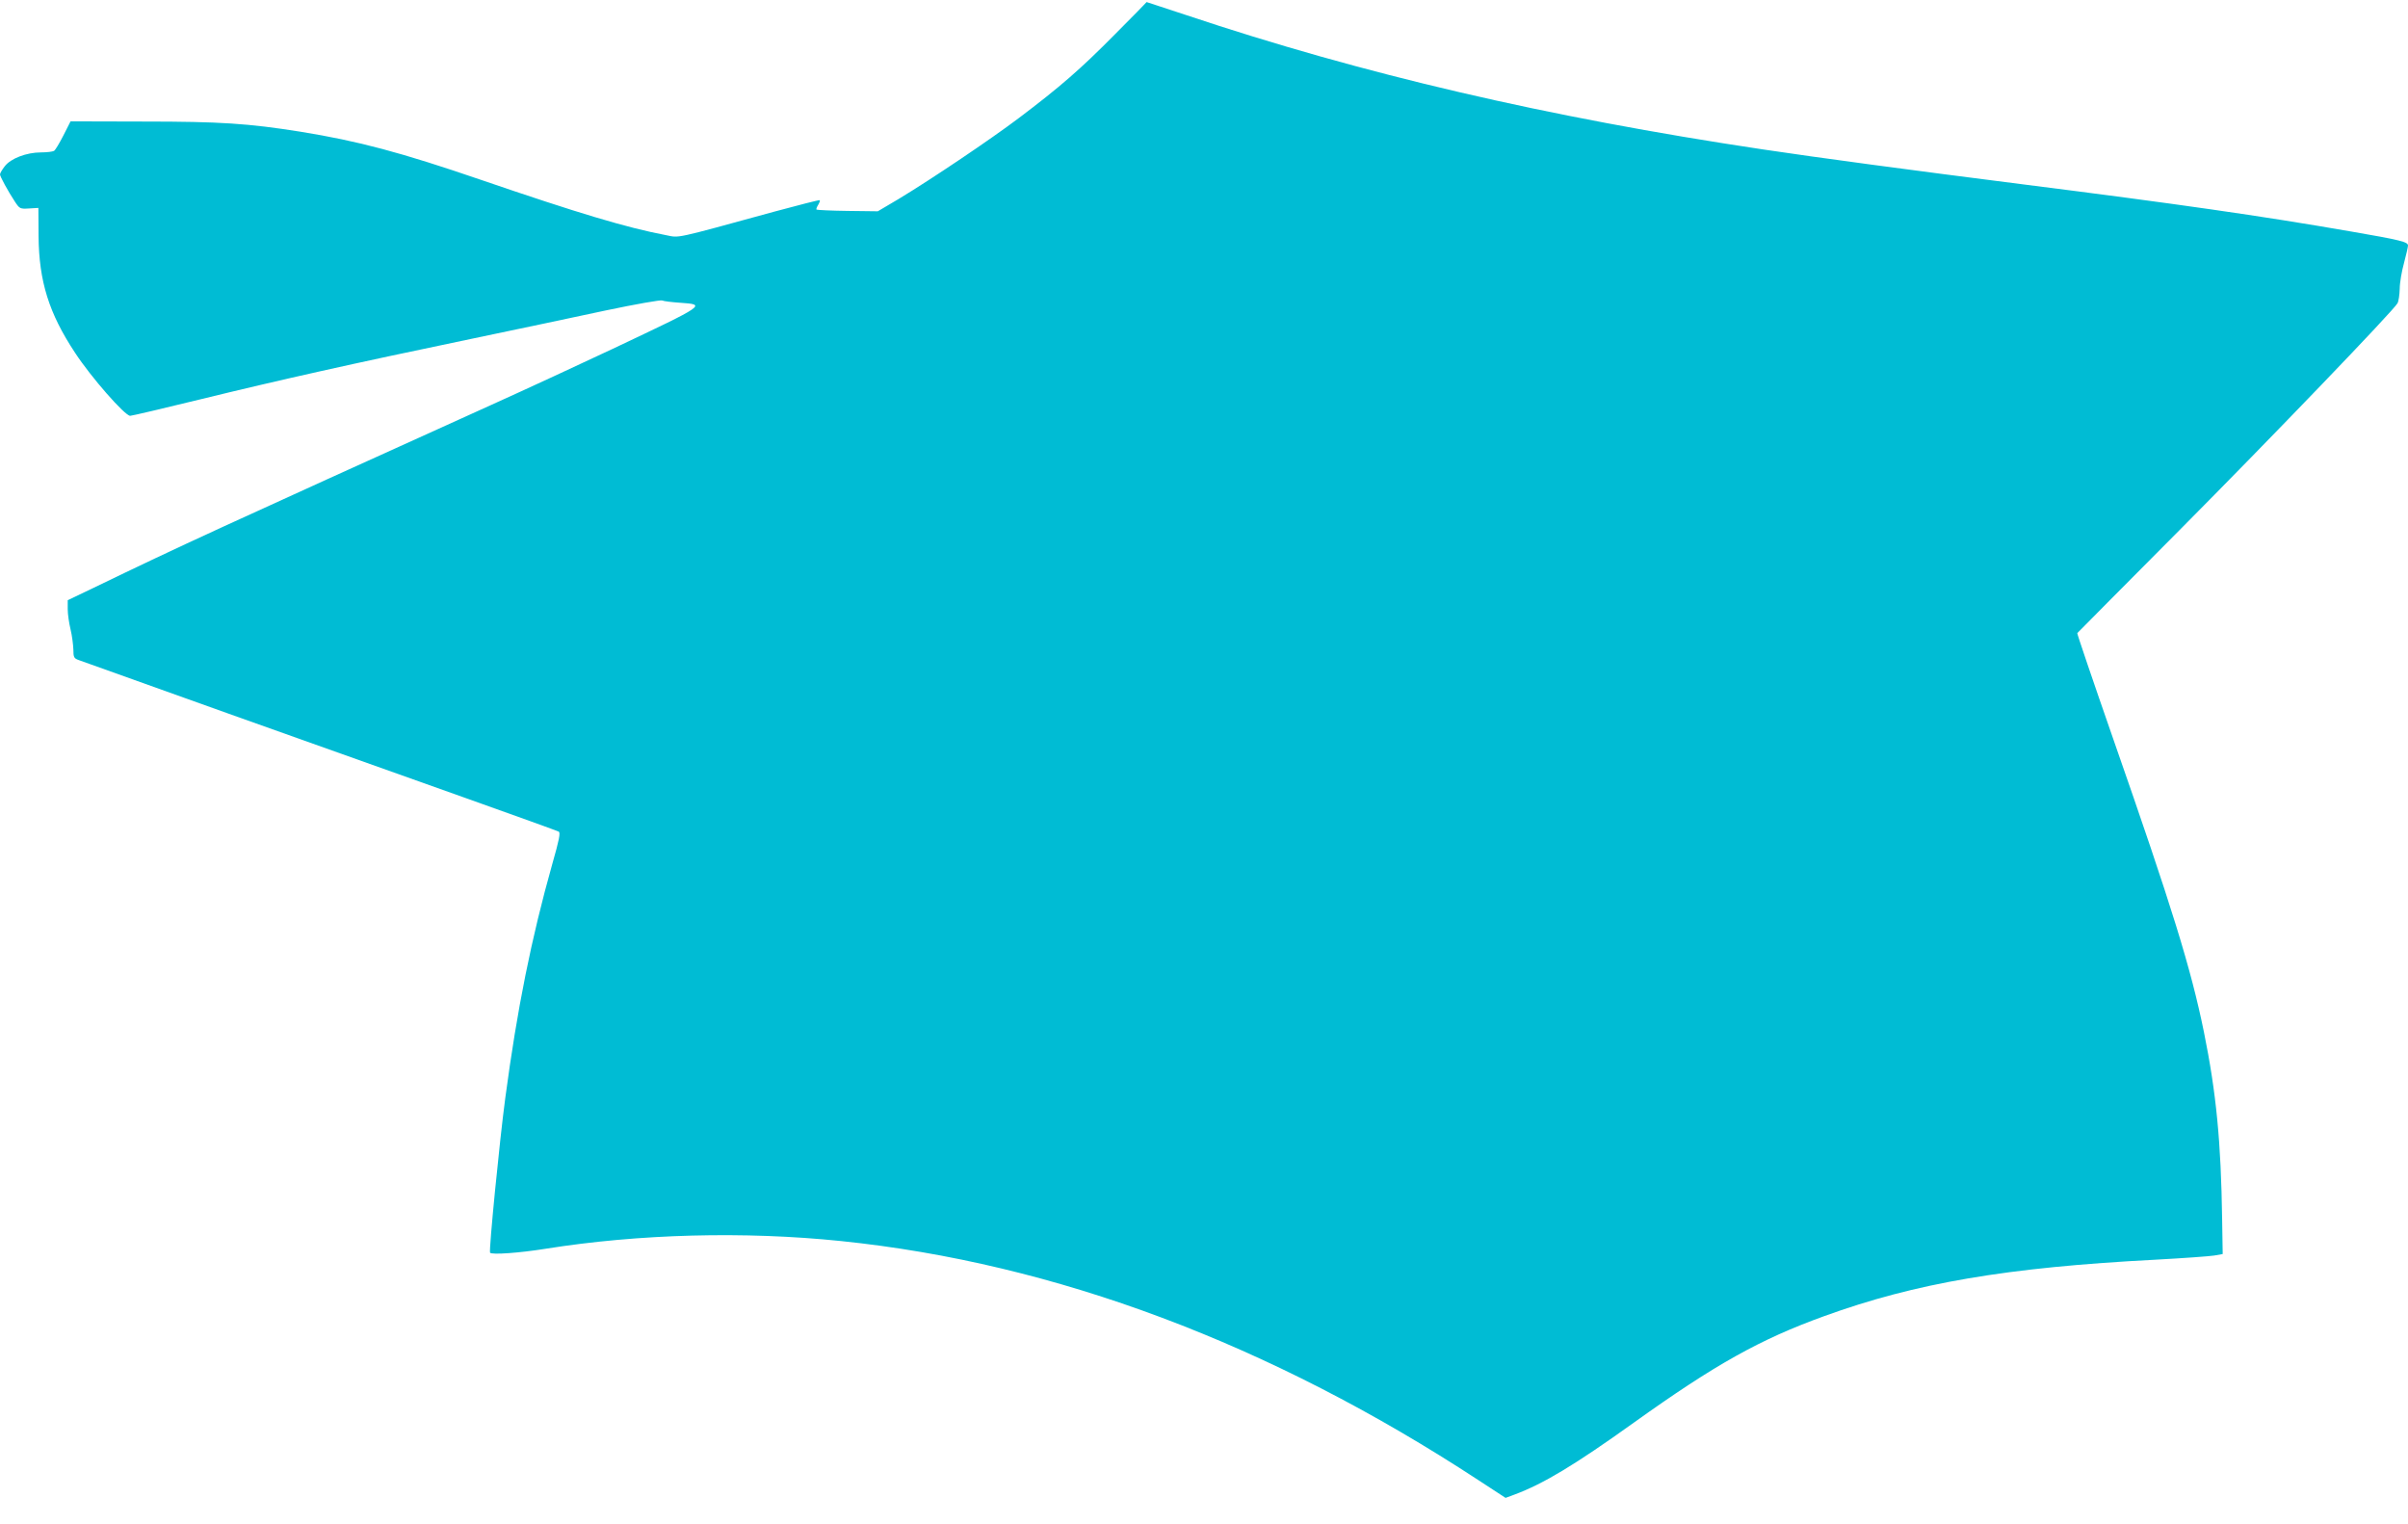
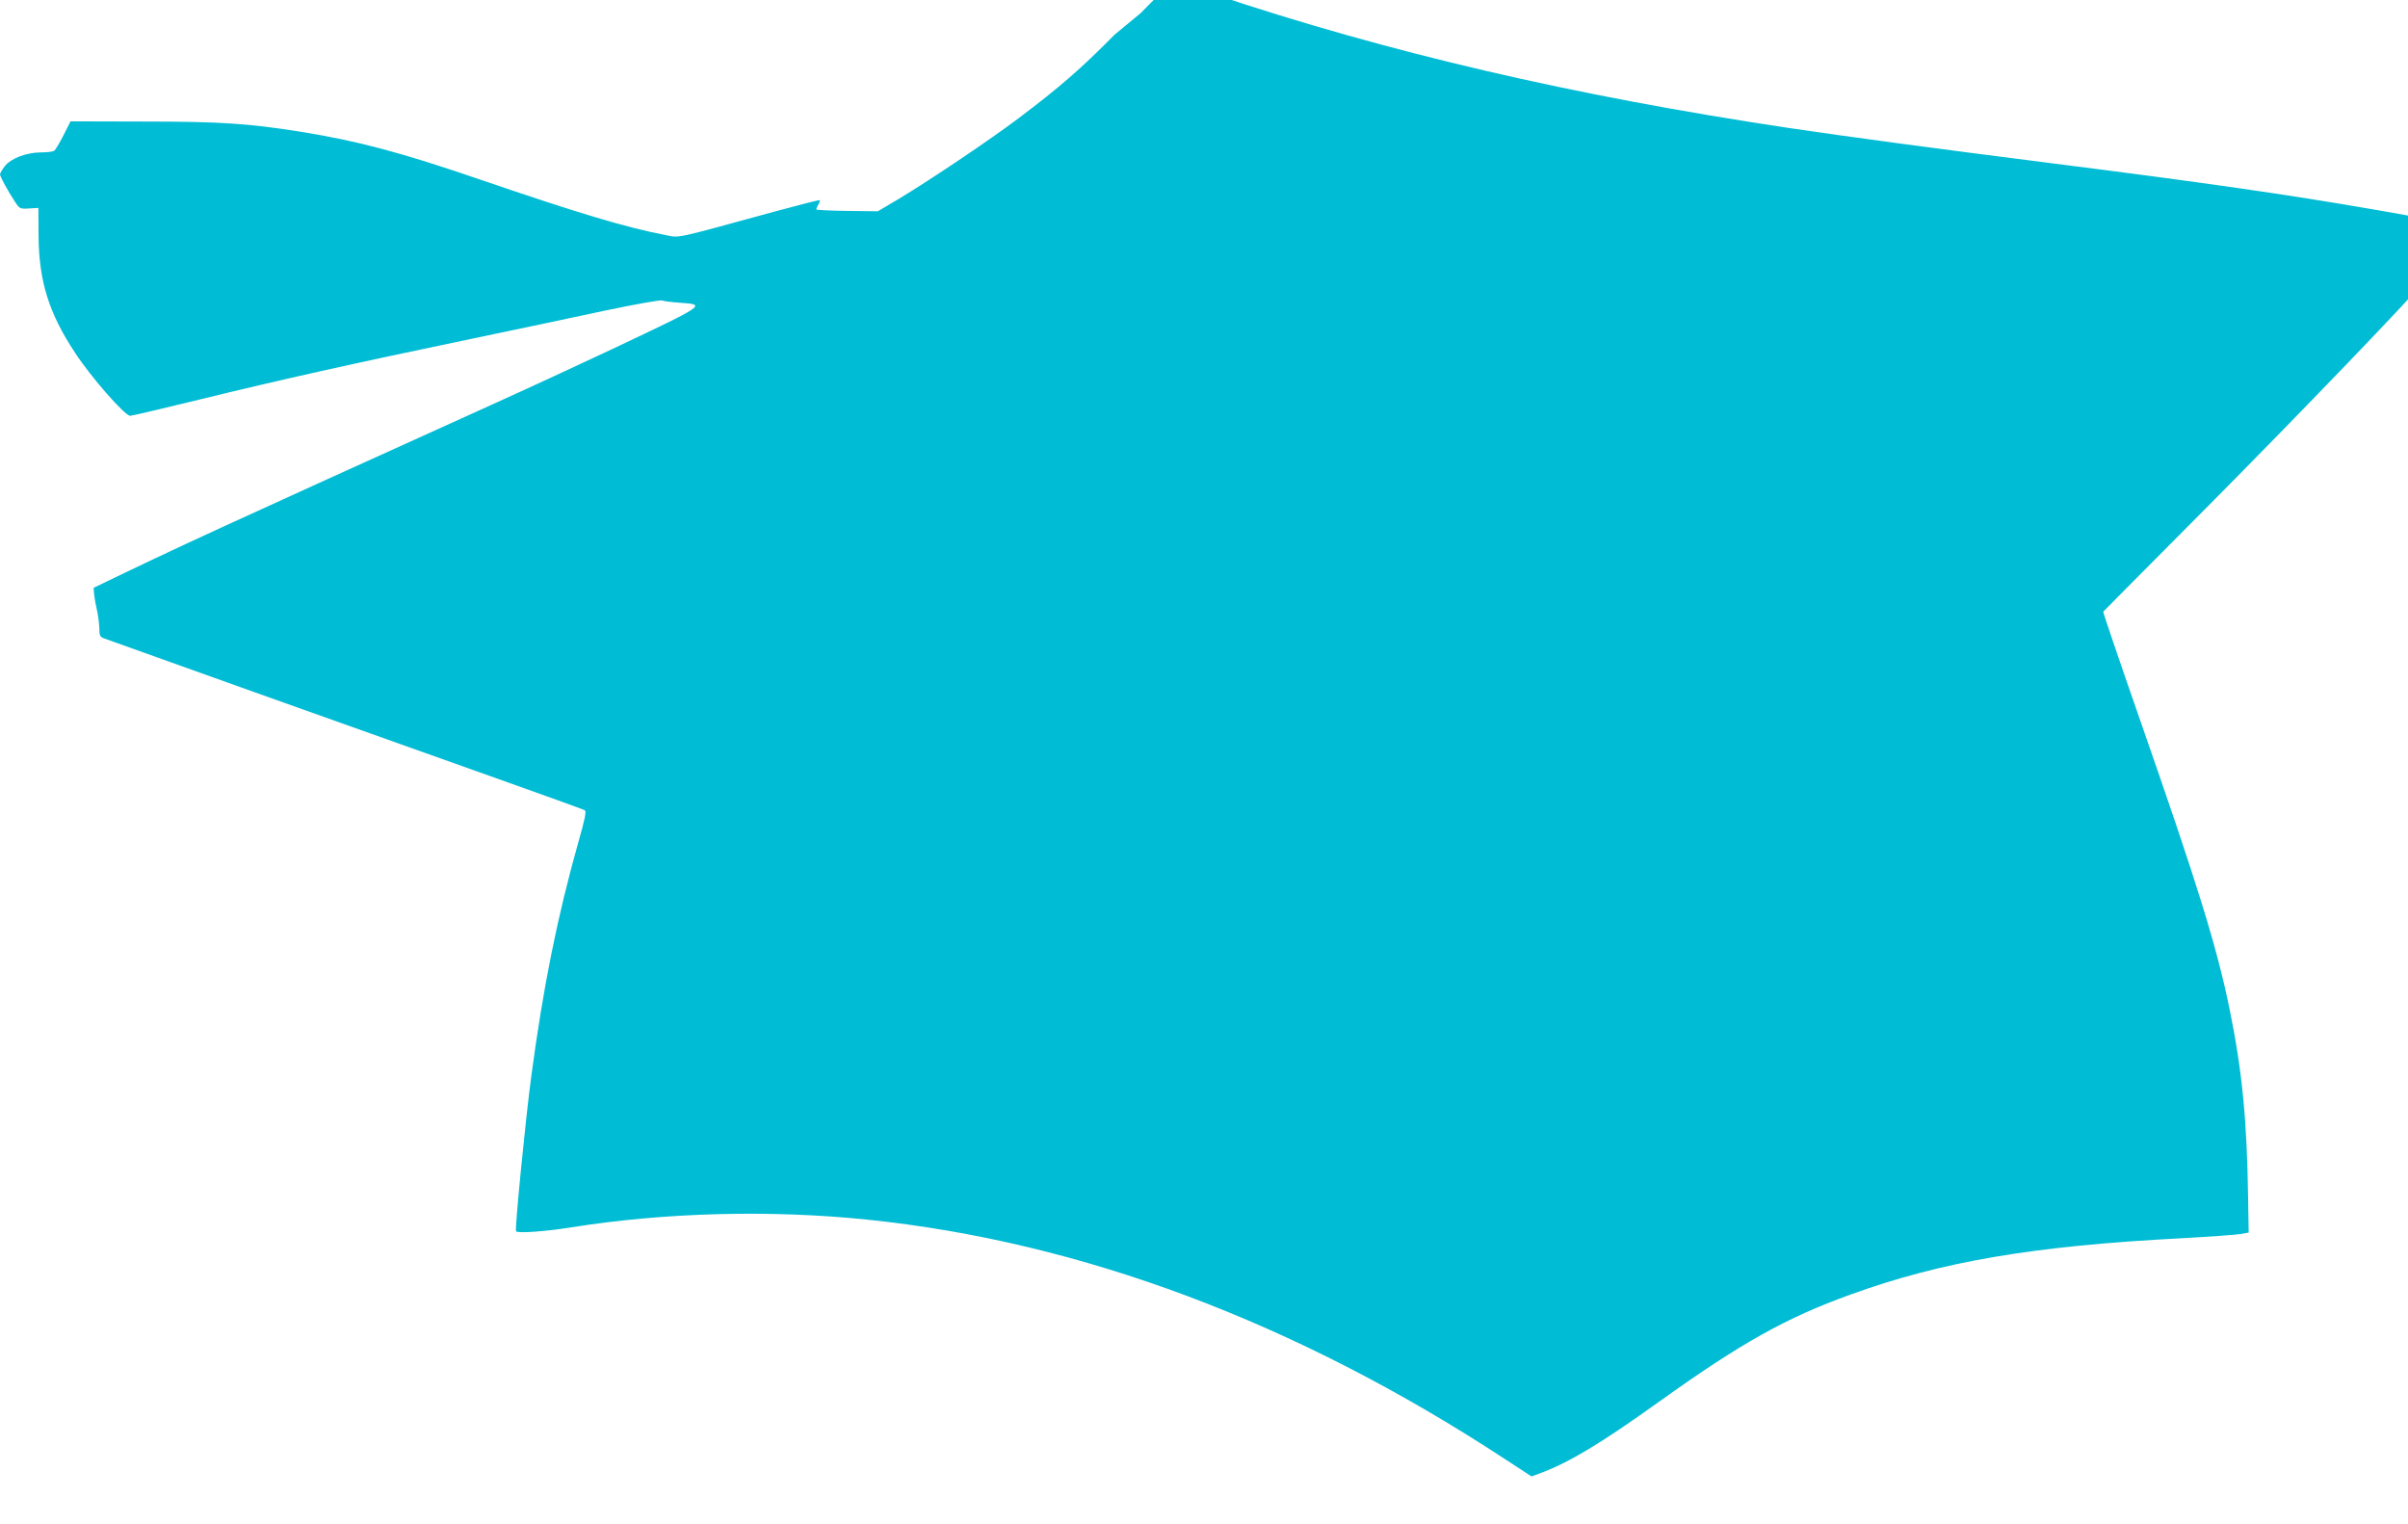
<svg xmlns="http://www.w3.org/2000/svg" version="1.0" width="1280pt" height="810pt" viewBox="0 0 1280 810" preserveAspectRatio="xMidYMid meet">
  <g transform="translate(0,810) scale(0.1,-0.1)" fill="#00bcd4" stroke="none">
-     <path d="M5925 7916 c-182 -184 -289 -277 -510 -444 -150 -113 -460 -322 -639 -430 l-110 -65 -160 2 c-89 1 -163 5 -166 7 -2 3 2 14 9 25 7 12 11 23 8 25 -2 2 -109 -25 -238 -60 -547 -150 -505 -140 -578 -126 -211 40 -467 117 -984 294 -426 146 -651 206 -960 256 -277 44 -426 54 -832 54 l-390 1 -38 -75 c-21 -41 -43 -78 -50 -82 -7 -4 -38 -8 -69 -8 -77 0 -161 -32 -193 -74 -14 -18 -25 -37 -25 -43 0 -11 43 -90 80 -146 24 -36 27 -38 74 -35 l50 3 1 -150 c2 -240 55 -410 194 -620 85 -130 265 -335 293 -335 8 0 179 40 379 89 404 99 800 188 1439 321 234 49 553 116 710 150 157 33 292 57 300 53 8 -4 51 -9 94 -12 141 -10 144 -8 -357 -245 -155 -73 -448 -209 -652 -301 -1436 -650 -1640 -743 -2107 -969 l-138 -66 0 -48 c0 -26 7 -74 15 -107 8 -33 14 -81 15 -107 0 -41 3 -47 28 -56 15 -5 373 -133 797 -285 424 -151 989 -352 1256 -447 267 -95 492 -176 499 -180 10 -6 2 -45 -34 -171 -112 -398 -187 -771 -250 -1244 -31 -232 -88 -813 -81 -823 9 -12 158 -1 295 21 496 79 1056 94 1570 41 1139 -117 2282 -546 3389 -1271 l144 -94 46 17 c154 57 322 158 636 383 432 309 669 442 1012 566 485 176 970 259 1763 300 146 8 285 18 310 22 l45 8 -3 185 c-6 411 -31 671 -97 996 -69 338 -168 658 -482 1557 -107 307 -193 560 -191 562 1 2 246 248 543 547 487 490 1135 1164 1159 1206 6 10 11 44 12 77 0 33 11 95 23 138 11 42 21 84 21 92 0 19 -37 29 -305 75 -478 83 -919 146 -1740 250 -607 77 -1084 141 -1385 186 -1148 172 -2127 400 -3065 714 -115 38 -210 69 -210 69 0 -1 -76 -79 -170 -173z" />
+     <path d="M5925 7916 c-182 -184 -289 -277 -510 -444 -150 -113 -460 -322 -639 -430 l-110 -65 -160 2 c-89 1 -163 5 -166 7 -2 3 2 14 9 25 7 12 11 23 8 25 -2 2 -109 -25 -238 -60 -547 -150 -505 -140 -578 -126 -211 40 -467 117 -984 294 -426 146 -651 206 -960 256 -277 44 -426 54 -832 54 l-390 1 -38 -75 c-21 -41 -43 -78 -50 -82 -7 -4 -38 -8 -69 -8 -77 0 -161 -32 -193 -74 -14 -18 -25 -37 -25 -43 0 -11 43 -90 80 -146 24 -36 27 -38 74 -35 l50 3 1 -150 c2 -240 55 -410 194 -620 85 -130 265 -335 293 -335 8 0 179 40 379 89 404 99 800 188 1439 321 234 49 553 116 710 150 157 33 292 57 300 53 8 -4 51 -9 94 -12 141 -10 144 -8 -357 -245 -155 -73 -448 -209 -652 -301 -1436 -650 -1640 -743 -2107 -969 c0 -26 7 -74 15 -107 8 -33 14 -81 15 -107 0 -41 3 -47 28 -56 15 -5 373 -133 797 -285 424 -151 989 -352 1256 -447 267 -95 492 -176 499 -180 10 -6 2 -45 -34 -171 -112 -398 -187 -771 -250 -1244 -31 -232 -88 -813 -81 -823 9 -12 158 -1 295 21 496 79 1056 94 1570 41 1139 -117 2282 -546 3389 -1271 l144 -94 46 17 c154 57 322 158 636 383 432 309 669 442 1012 566 485 176 970 259 1763 300 146 8 285 18 310 22 l45 8 -3 185 c-6 411 -31 671 -97 996 -69 338 -168 658 -482 1557 -107 307 -193 560 -191 562 1 2 246 248 543 547 487 490 1135 1164 1159 1206 6 10 11 44 12 77 0 33 11 95 23 138 11 42 21 84 21 92 0 19 -37 29 -305 75 -478 83 -919 146 -1740 250 -607 77 -1084 141 -1385 186 -1148 172 -2127 400 -3065 714 -115 38 -210 69 -210 69 0 -1 -76 -79 -170 -173z" />
  </g>
</svg>